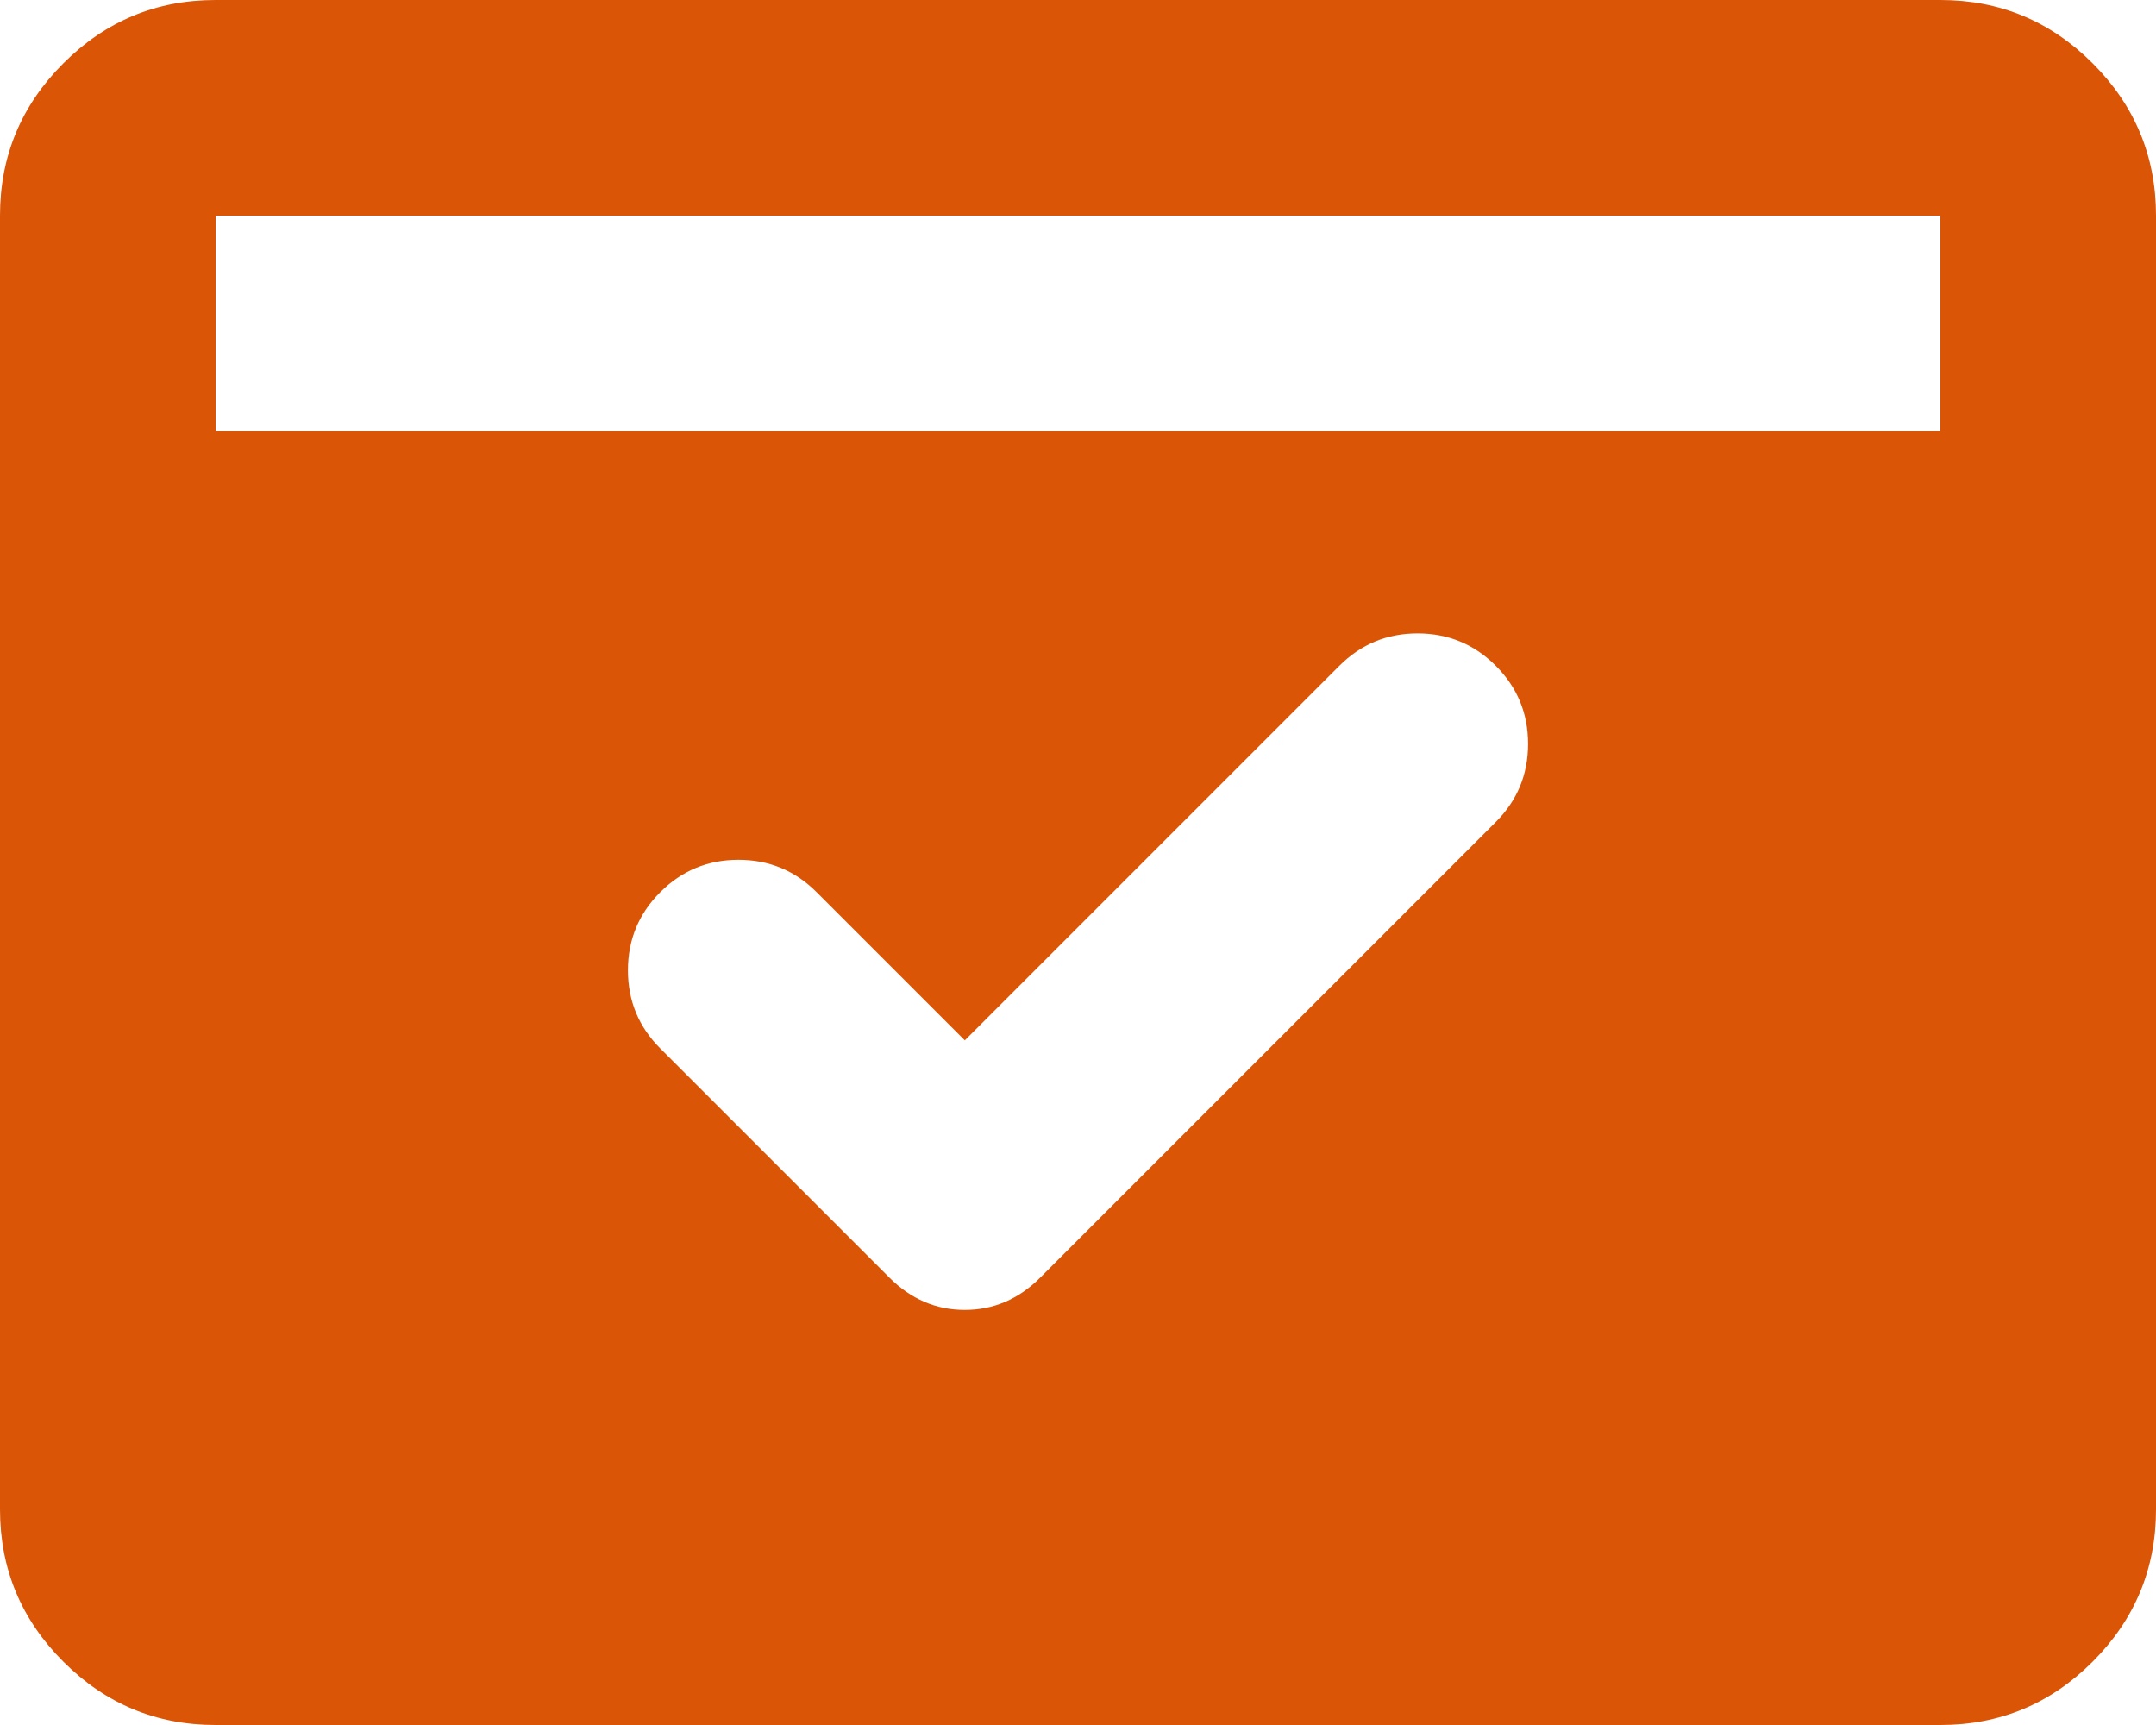
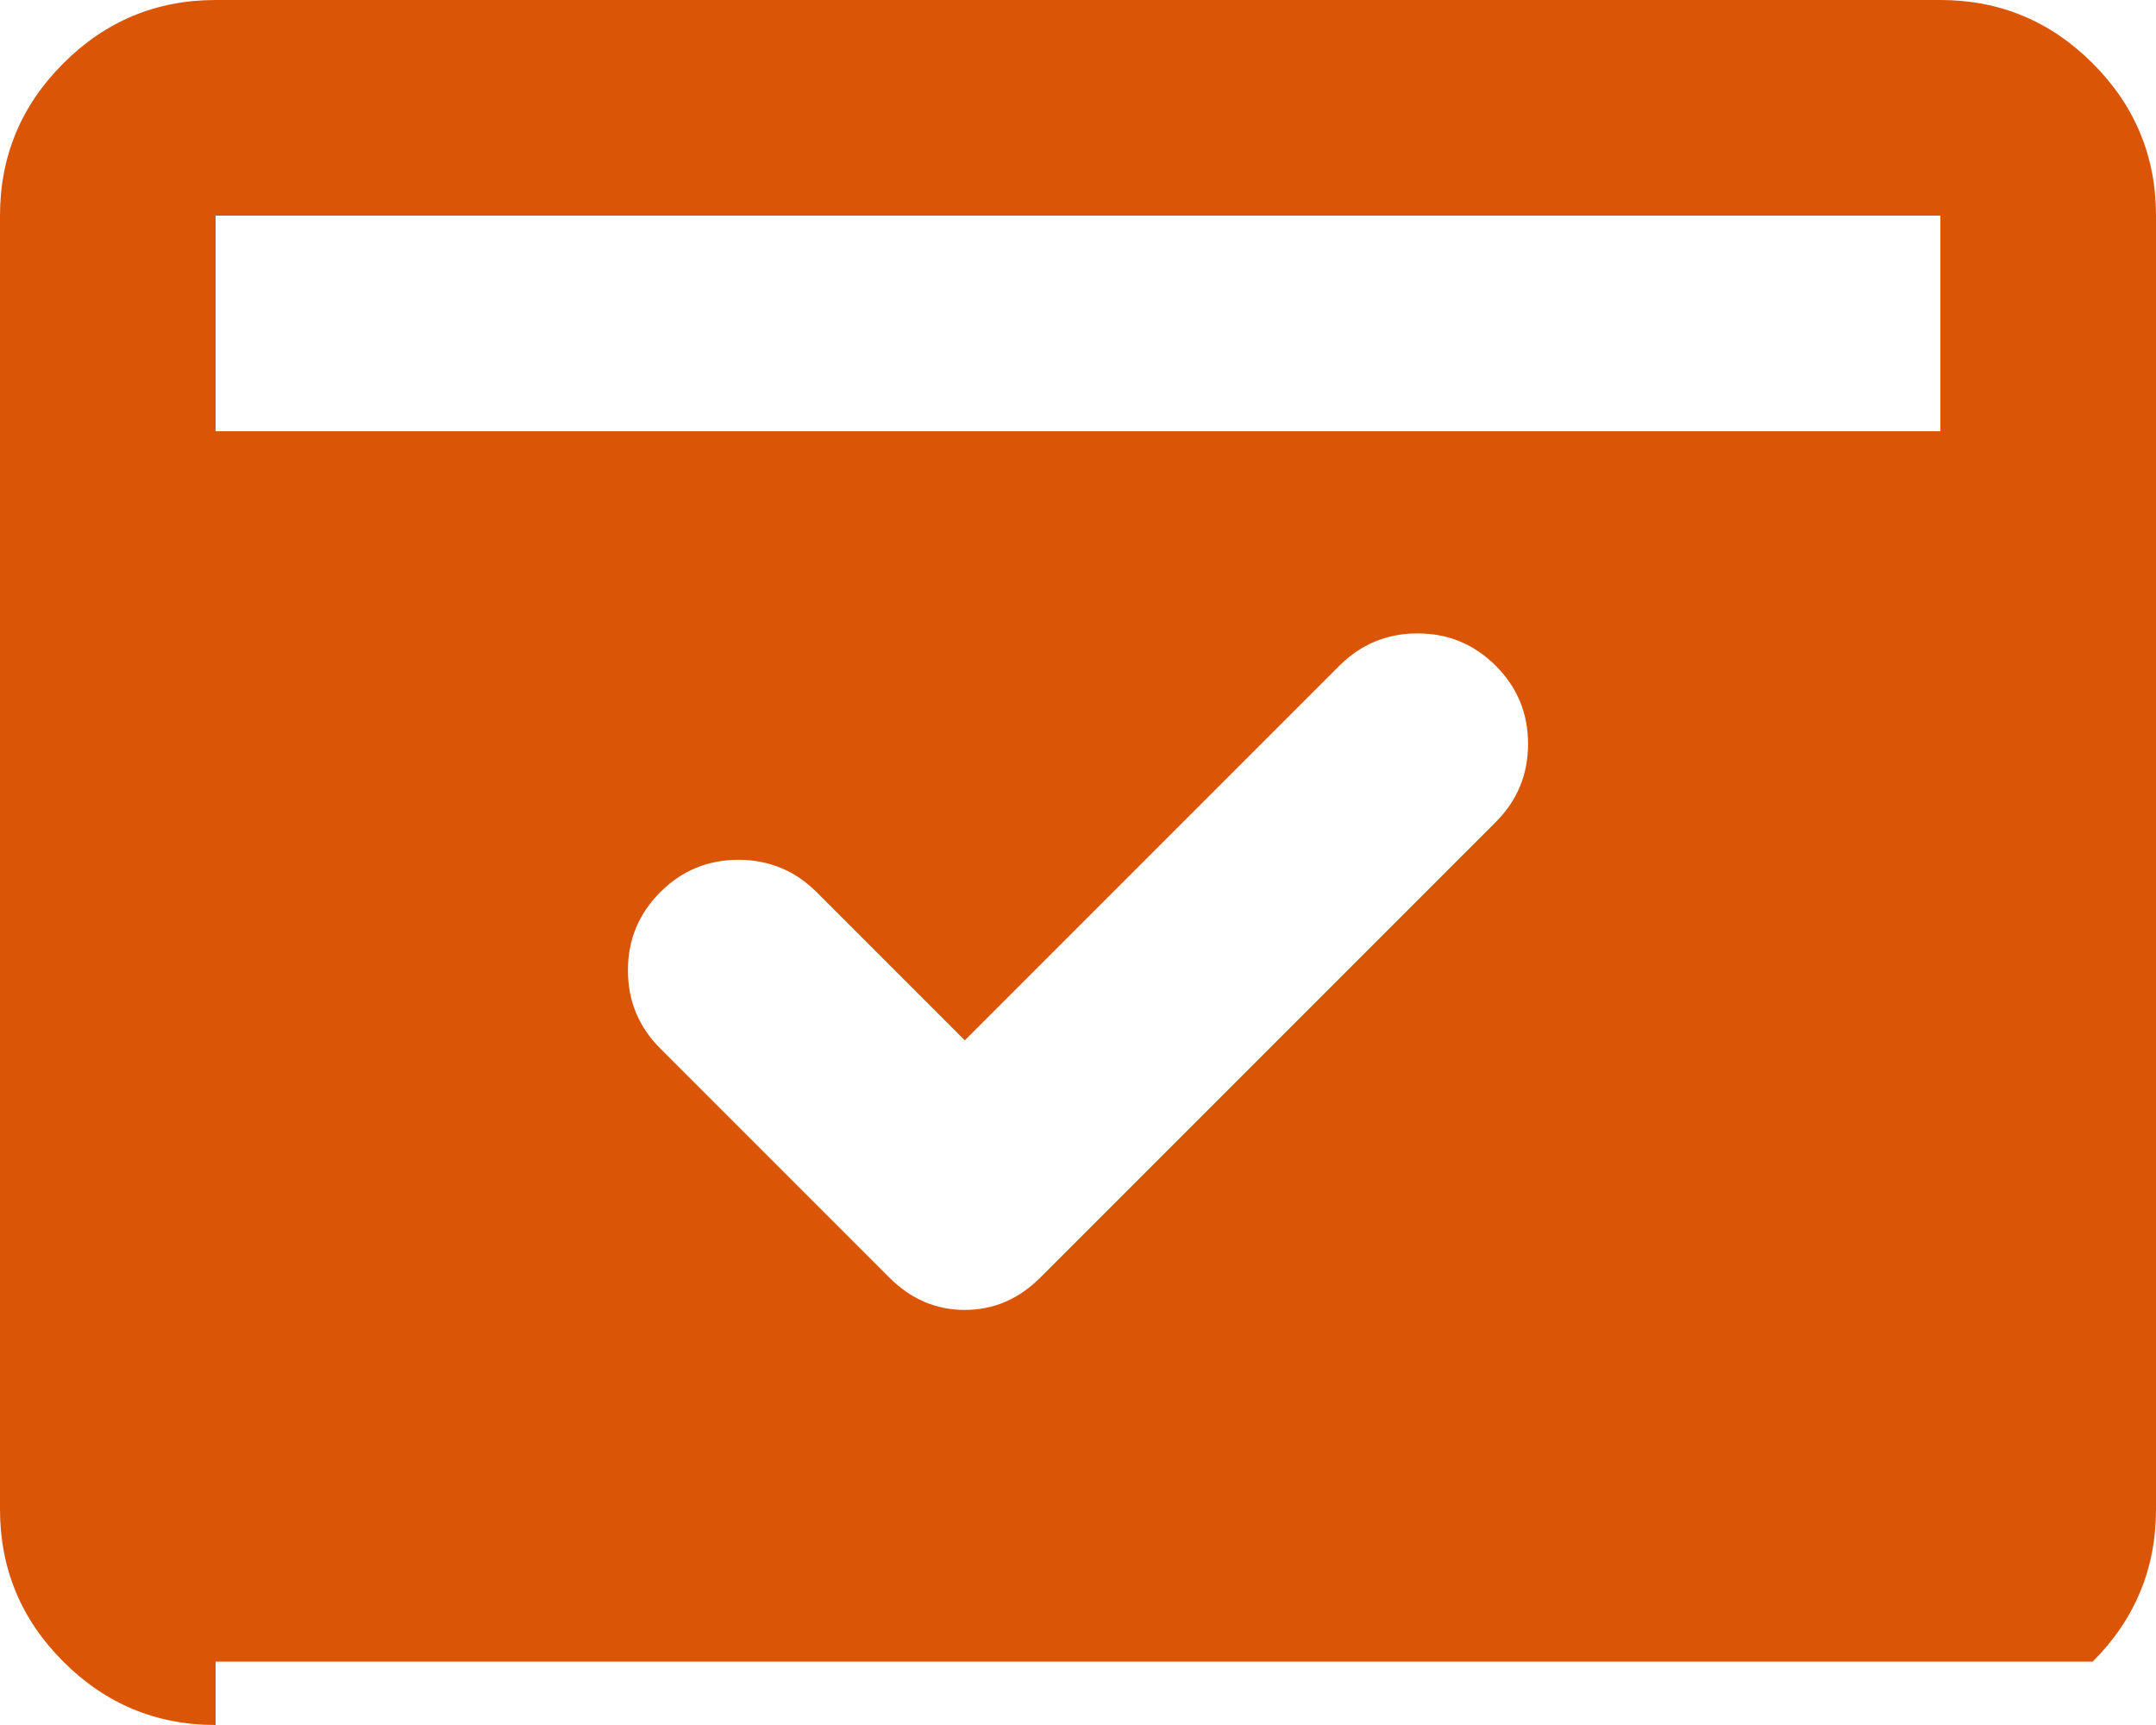
<svg xmlns="http://www.w3.org/2000/svg" width="40" height="32" viewBox="0 0 40 32" fill="none">
-   <path d="M17.9 19.3L15.15 16.55C14.75 16.15 14.267 15.95 13.7 15.95C13.133 15.95 12.65 16.15 12.25 16.55C11.85 16.95 11.65 17.433 11.65 18C11.65 18.567 11.85 19.05 12.25 19.45L16.5 23.7C16.9 24.1 17.367 24.3 17.9 24.3C18.433 24.3 18.9 24.1 19.3 23.7L27.75 15.25C28.15 14.85 28.35 14.367 28.35 13.8C28.35 13.233 28.15 12.75 27.75 12.35C27.35 11.95 26.867 11.75 26.3 11.75C25.733 11.75 25.25 11.95 24.85 12.35L17.9 19.3ZM4 8H36V4H4V8ZM4 32C2.9 32 1.958 31.608 1.175 30.825C0.392 30.042 0 29.1 0 28V4C0 2.9 0.392 1.958 1.175 1.175C1.958 0.392 2.9 0 4 0H36C37.1 0 38.042 0.392 38.825 1.175C39.608 1.958 40 2.9 40 4V28C40 29.1 39.608 30.042 38.825 30.825C38.042 31.608 37.1 32 36 32H4Z" fill="#DA5506" />
+   <path d="M17.9 19.3L15.15 16.55C14.75 16.15 14.267 15.95 13.7 15.95C13.133 15.95 12.65 16.15 12.25 16.55C11.85 16.95 11.65 17.433 11.65 18C11.65 18.567 11.85 19.05 12.25 19.45L16.5 23.7C16.9 24.1 17.367 24.3 17.9 24.3C18.433 24.3 18.9 24.1 19.3 23.7L27.75 15.25C28.15 14.85 28.35 14.367 28.35 13.8C28.35 13.233 28.15 12.75 27.75 12.35C27.35 11.95 26.867 11.75 26.3 11.75C25.733 11.75 25.25 11.95 24.85 12.35L17.9 19.3ZM4 8H36V4H4V8ZM4 32C2.9 32 1.958 31.608 1.175 30.825C0.392 30.042 0 29.1 0 28V4C0 2.9 0.392 1.958 1.175 1.175C1.958 0.392 2.9 0 4 0H36C37.1 0 38.042 0.392 38.825 1.175C39.608 1.958 40 2.9 40 4V28C40 29.1 39.608 30.042 38.825 30.825H4Z" fill="#DA5506" />
</svg>